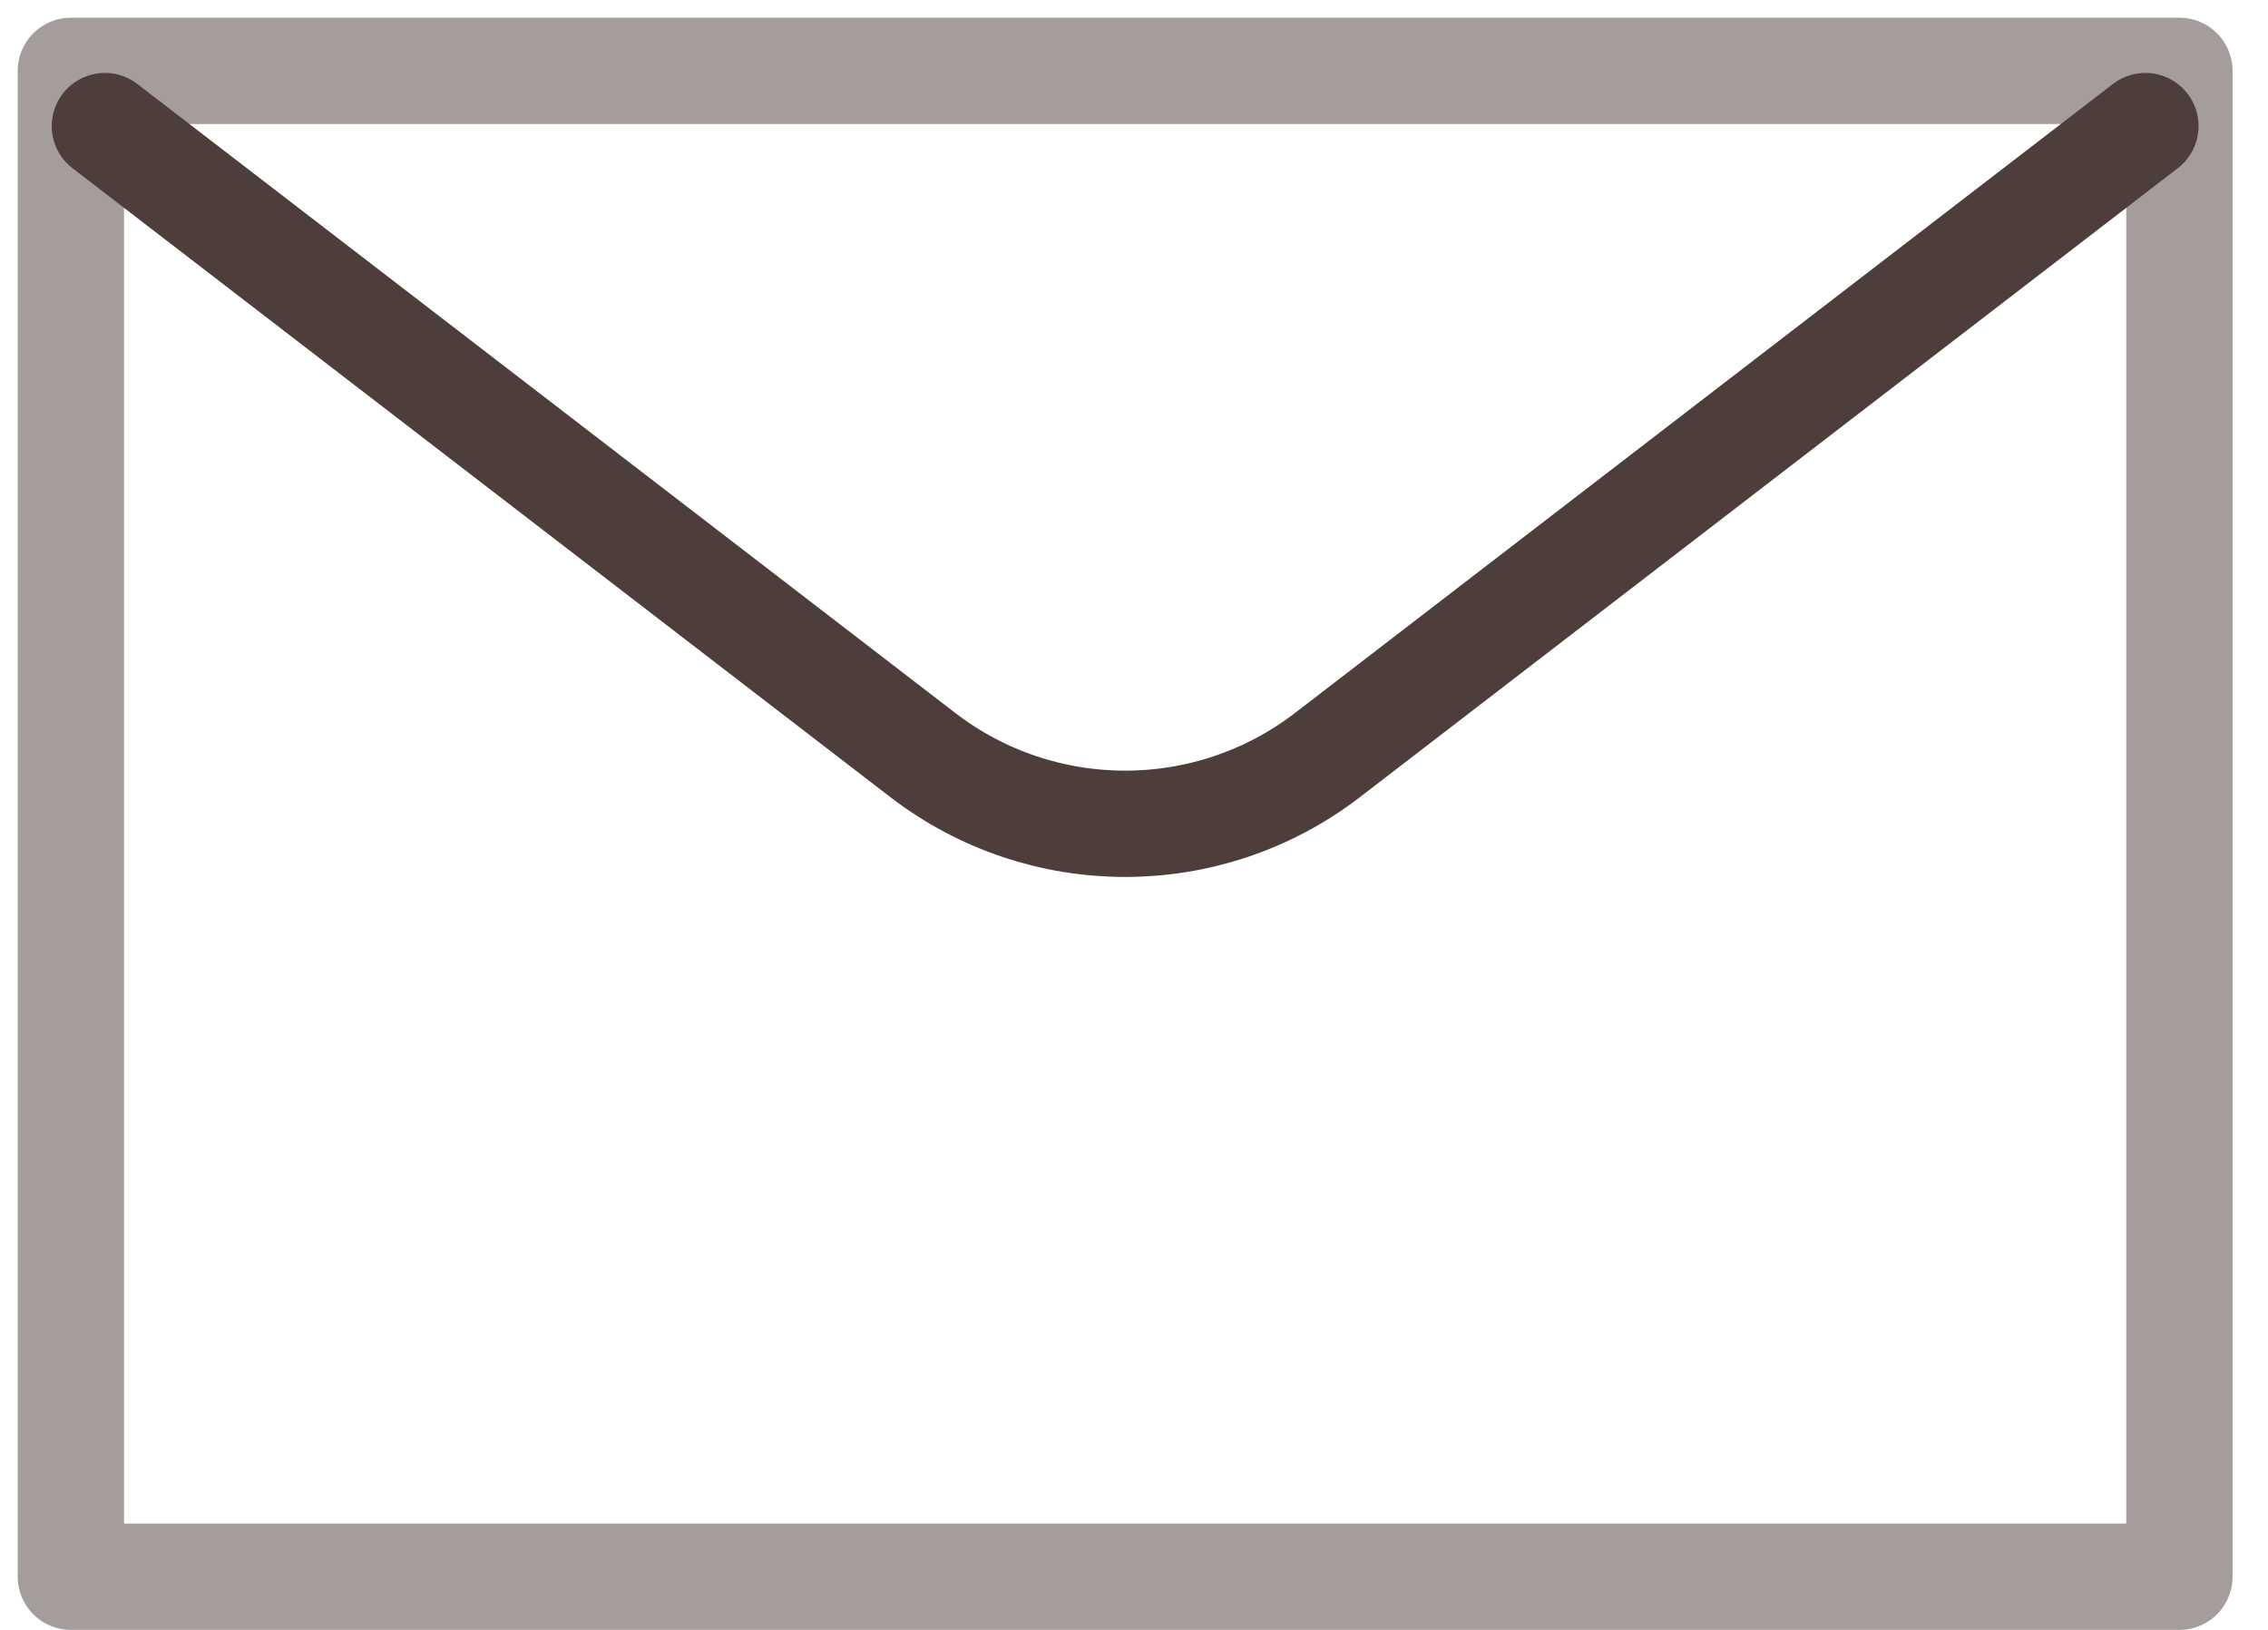
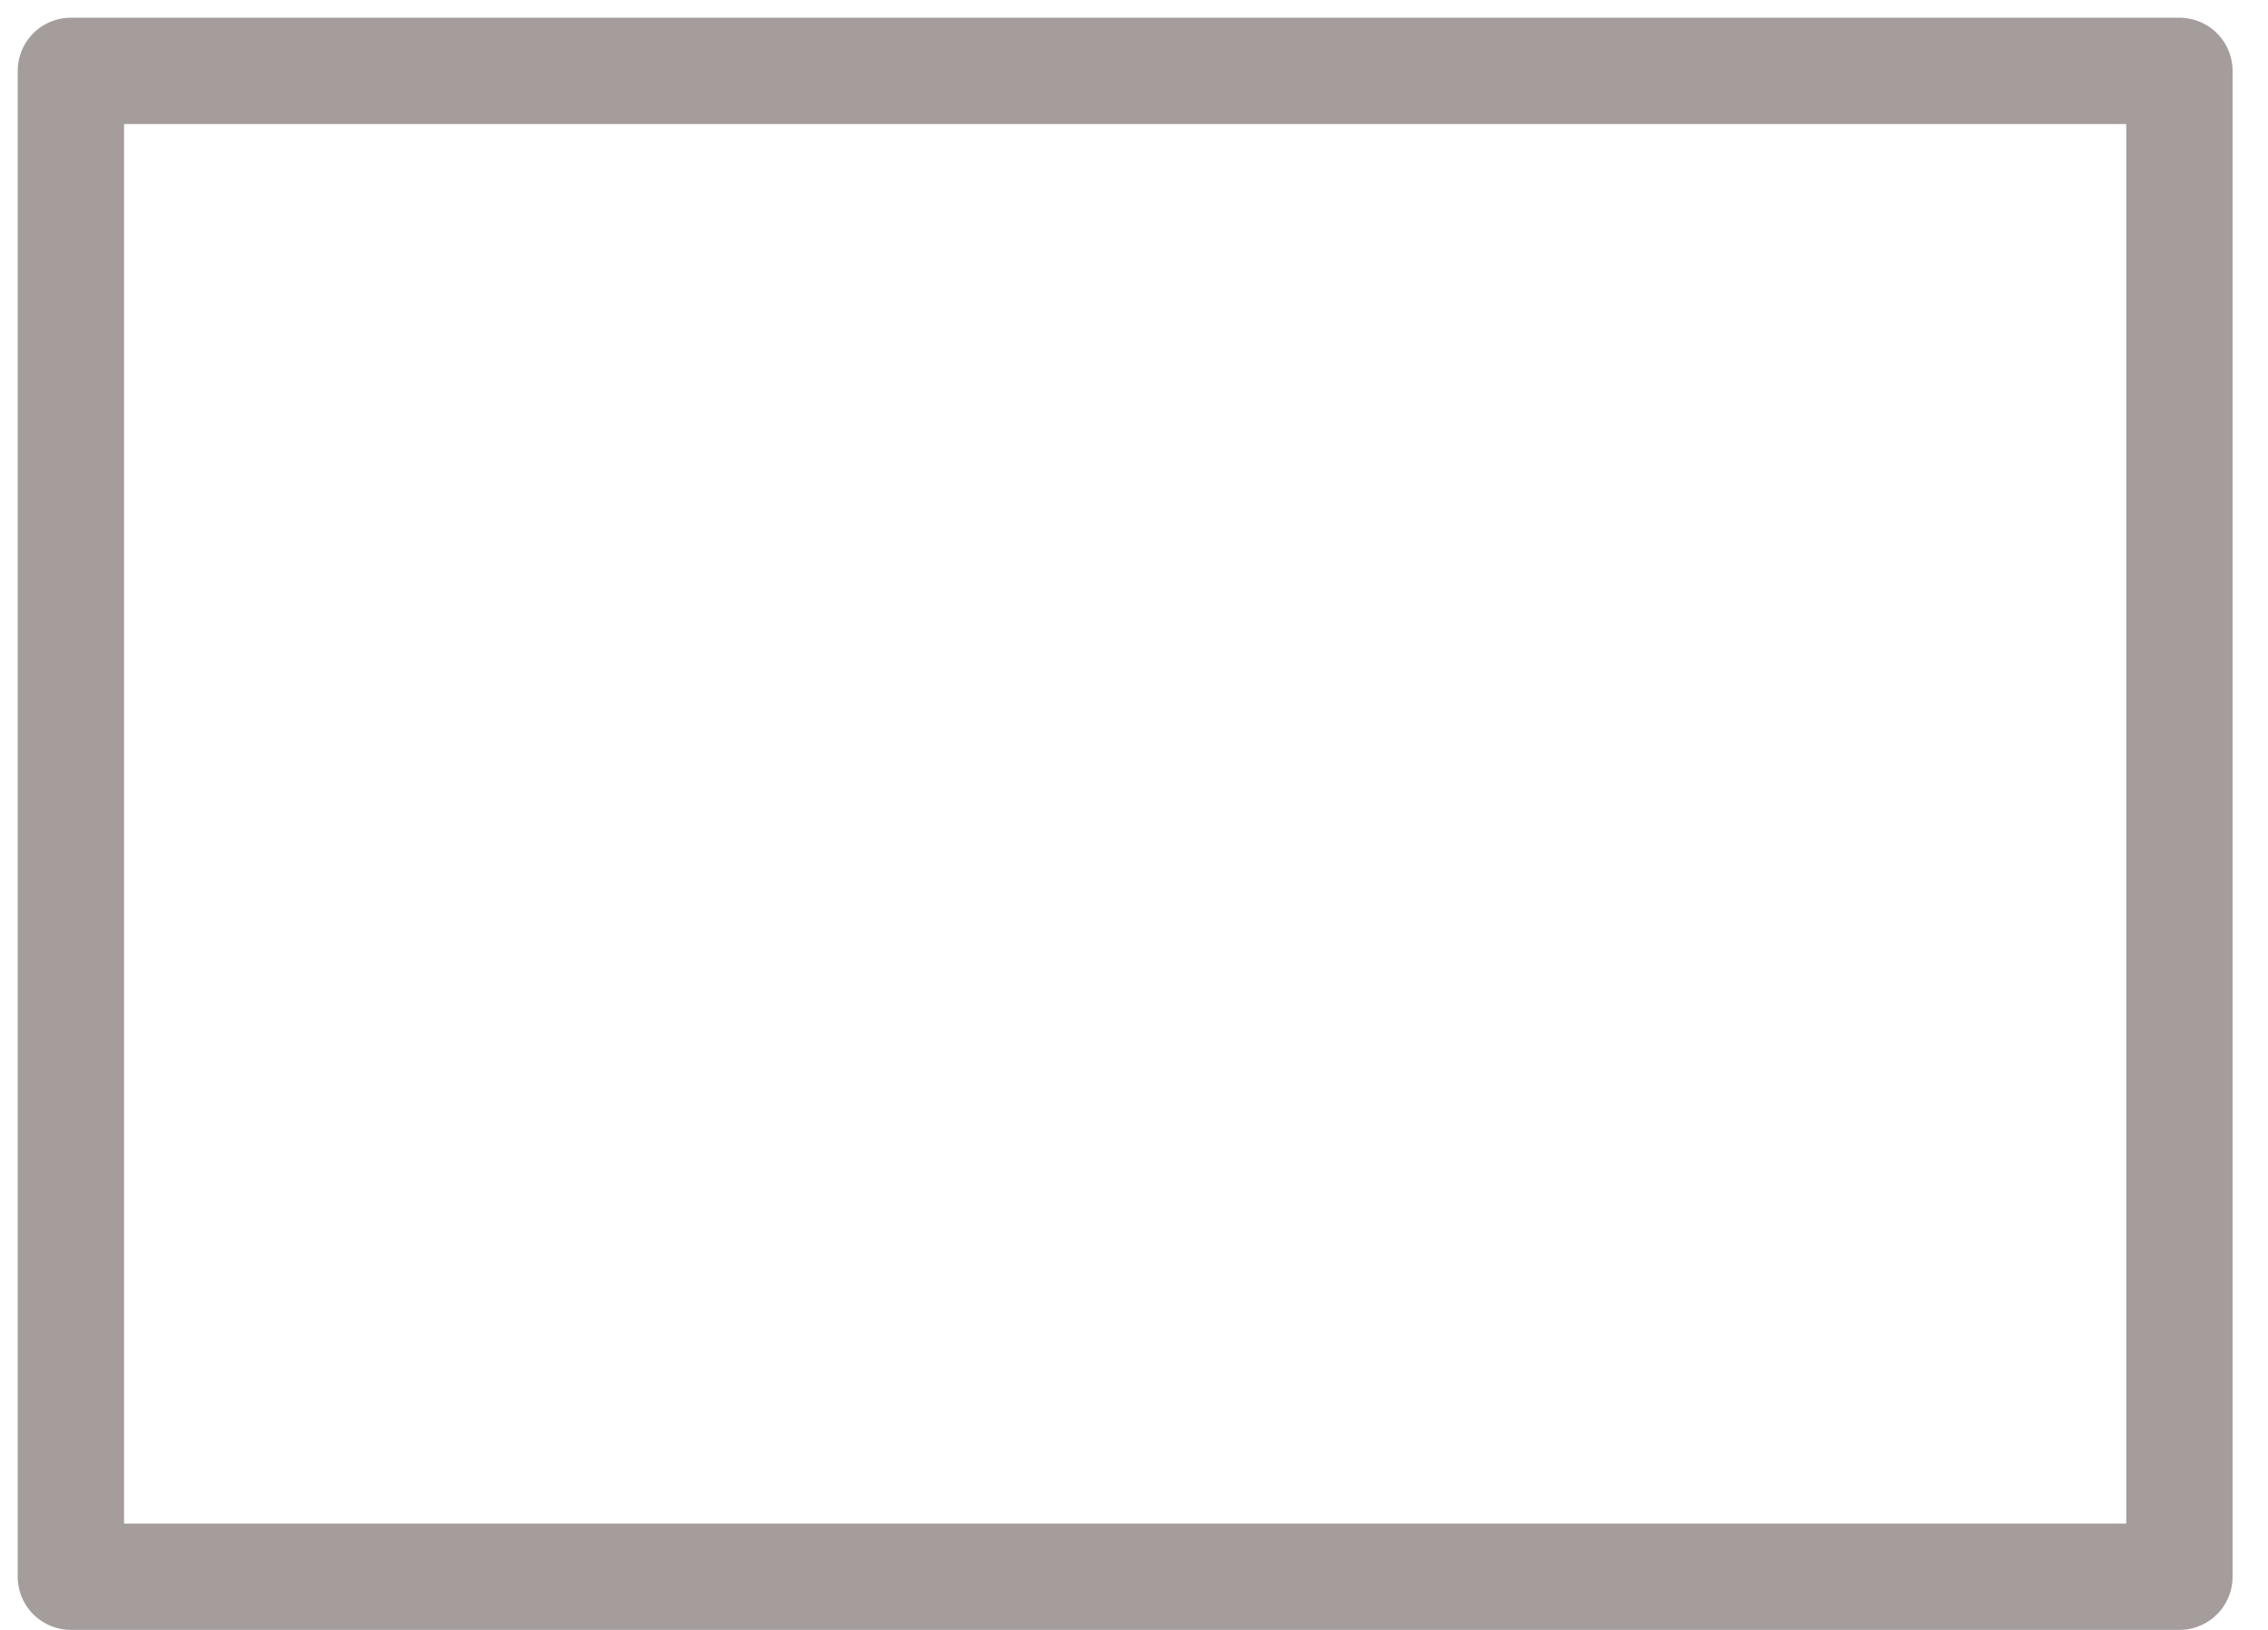
<svg xmlns="http://www.w3.org/2000/svg" width="32px" height="23px" viewBox="0 0 32 23" version="1.1">
  <title>email</title>
  <g id="Page-1" stroke="none" stroke-width="1" fill="none" fill-rule="evenodd" stroke-linecap="round" stroke-linejoin="round">
    <g id="Contact-us" transform="translate(-630, -1089)" stroke="#4D3E3C" stroke-width="1.5">
      <g id="email" transform="translate(631, 1090)">
        <polygon id="Path" opacity="0.504" points="0 0 29.75 0 29.75 21.25 0 21.25" />
-         <path d="M29.27,0.779 L17.732,9.653 C16.048,10.949 13.702,10.949 12.018,9.653 L0.48,0.779" id="Path" />
      </g>
    </g>
  </g>
</svg>